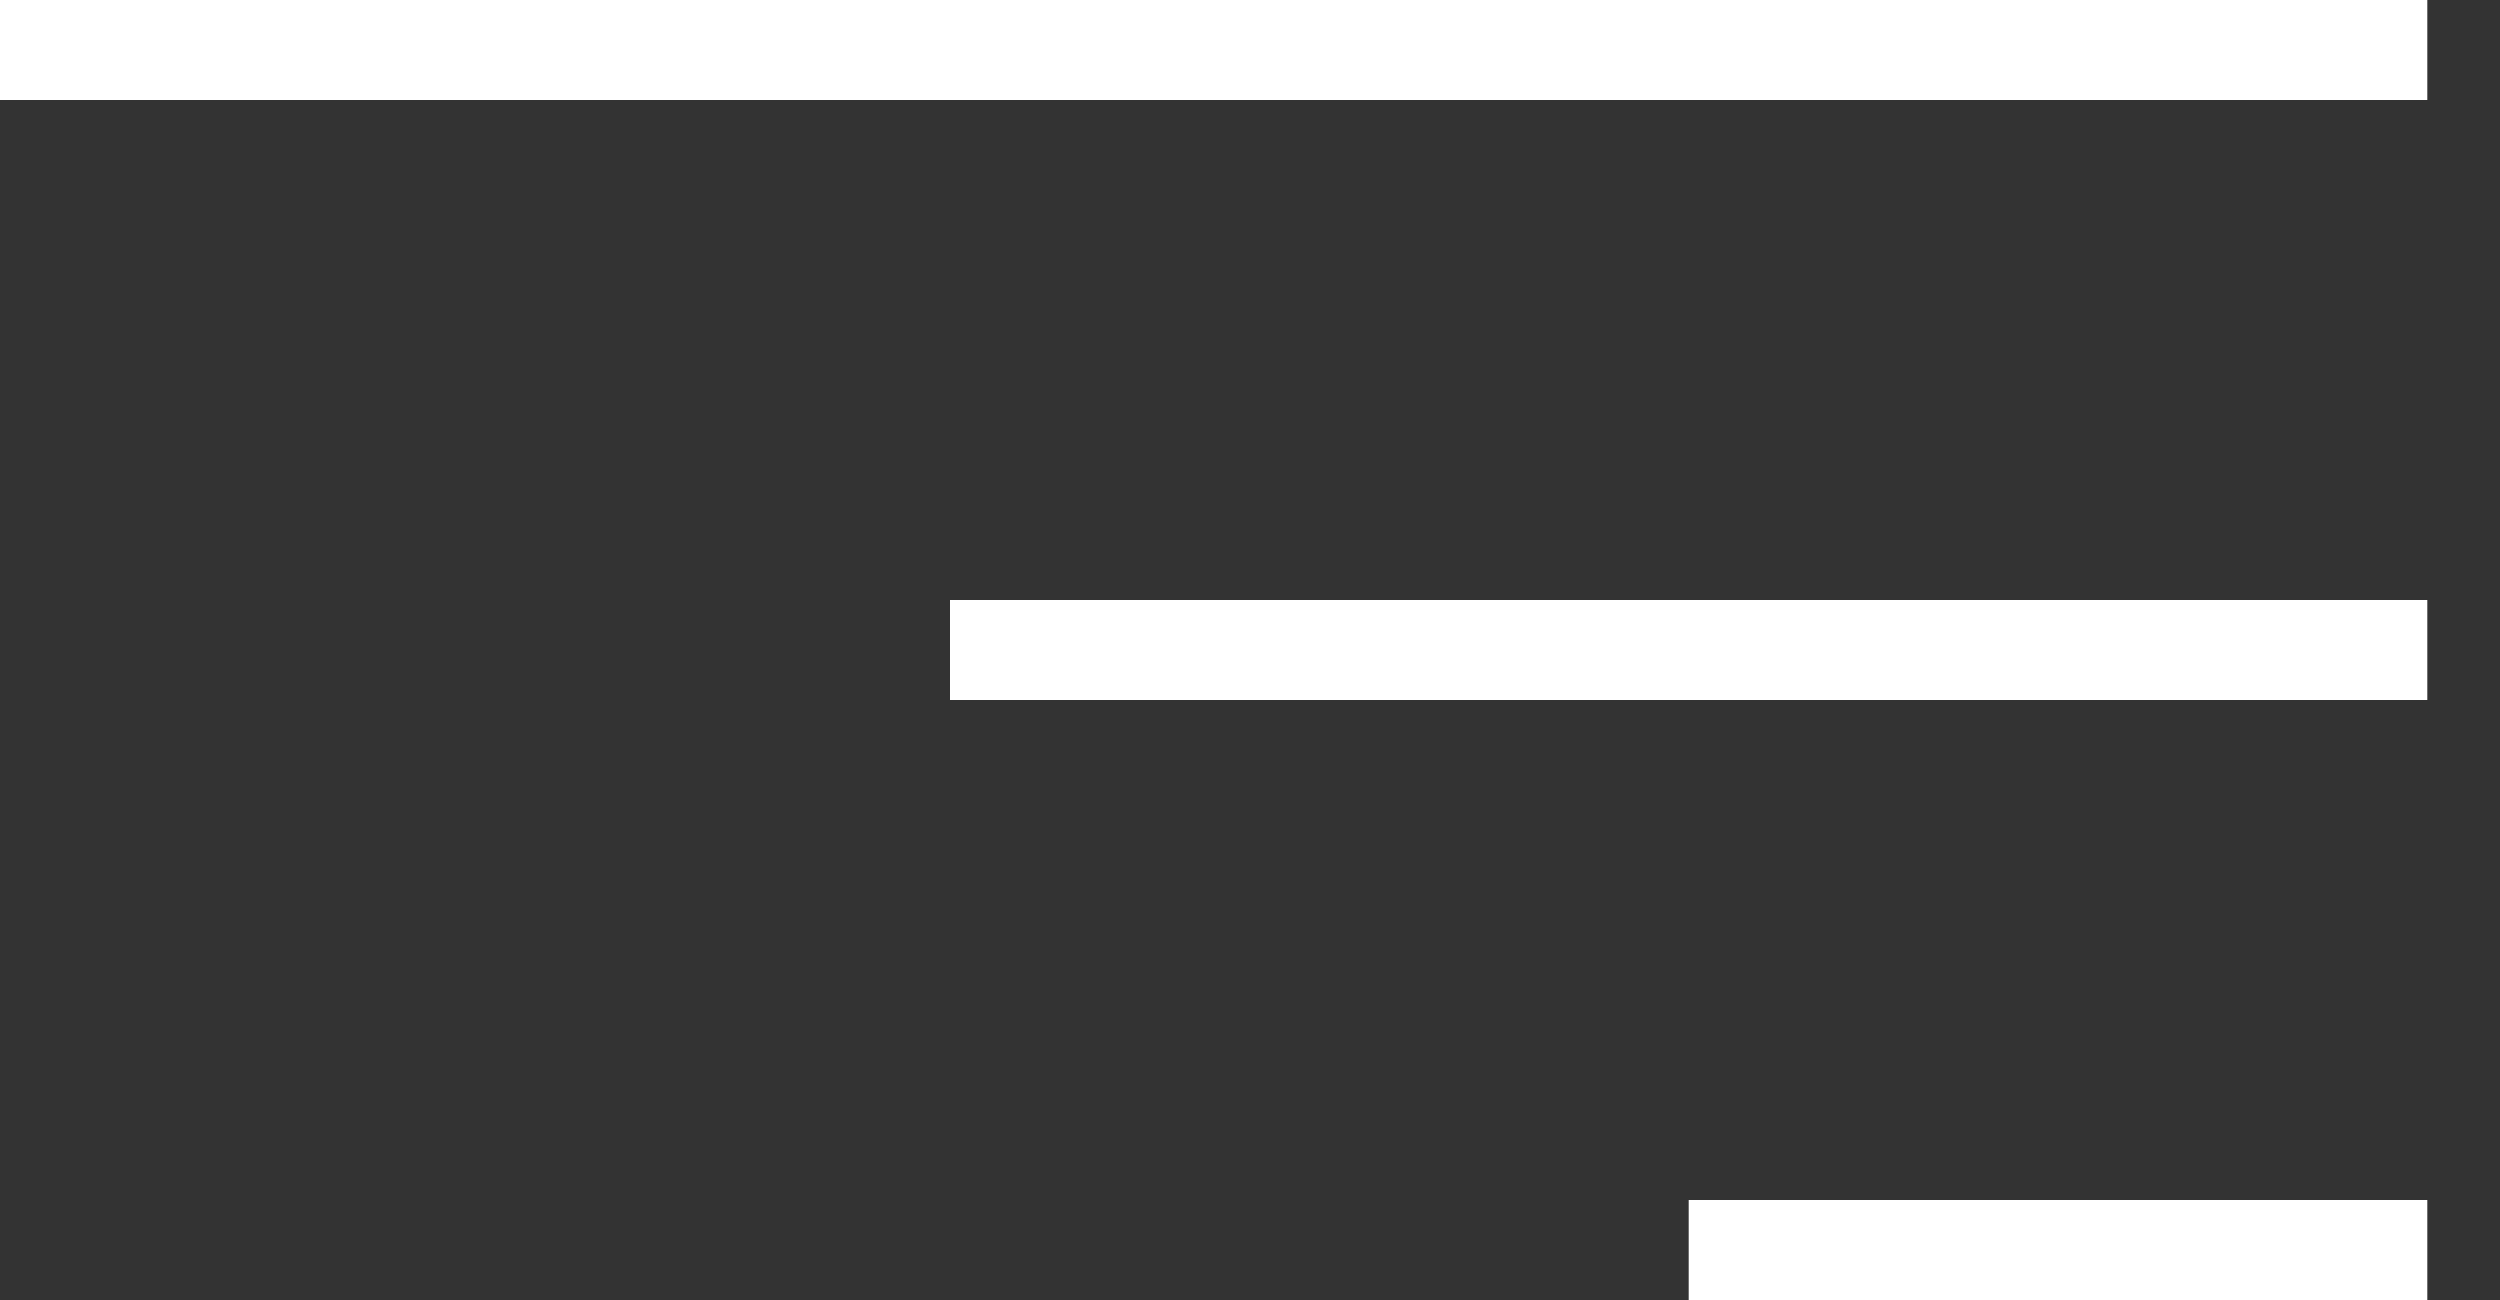
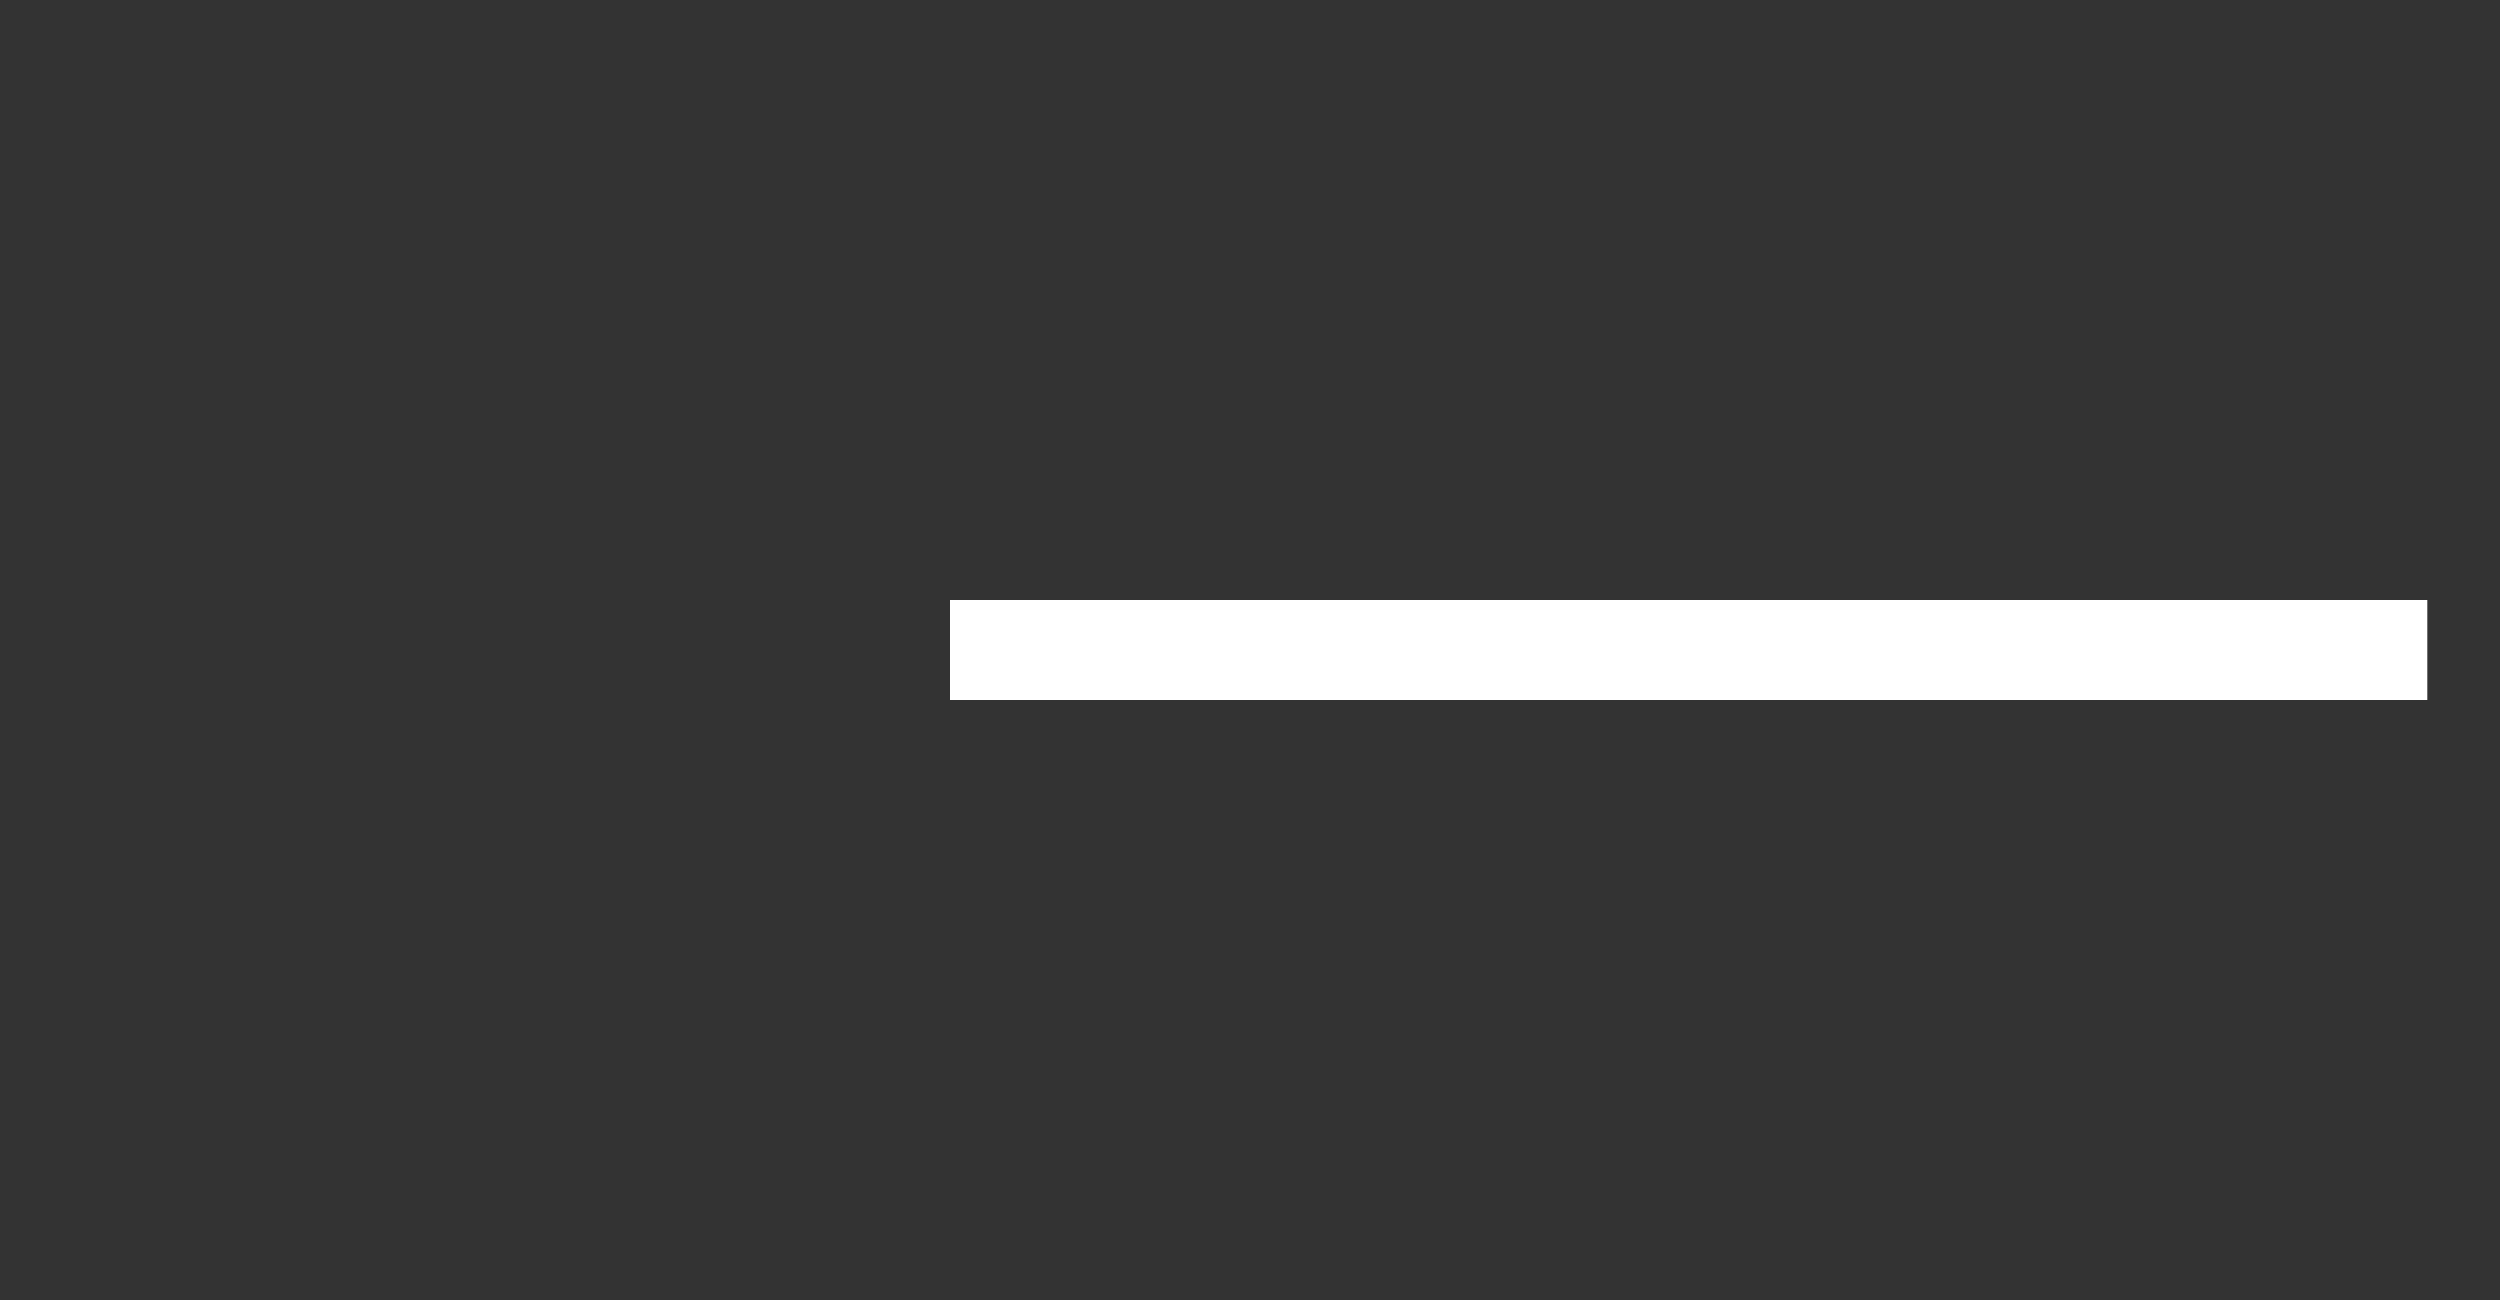
<svg xmlns="http://www.w3.org/2000/svg" width="25px" height="13px" viewBox="0 0 25 13" version="1.1">
  <rect x="0" y="0" width="25" height="13" fill="#333333" stroke="none" />
  <title>Group 5</title>
  <desc>Created with Sketch.</desc>
  <g id="ENTRANCE" stroke="none" stroke-width="1" fill="none" fill-rule="evenodd">
    <g id="Entrance-02" transform="translate(-1851, -33)" stroke="#FFFFFF">
      <g id="Group-5" transform="translate(1851, 33)">
-         <path d="M24.273,0.5 L0,0.5" id="Path" />
-         <path d="M24.273,12.5 L16.887,12.5" id="Path-Copy-2" />
        <path d="M24.273,6.5 L9.5,6.5" id="Path-Copy" />
      </g>
    </g>
  </g>
</svg>